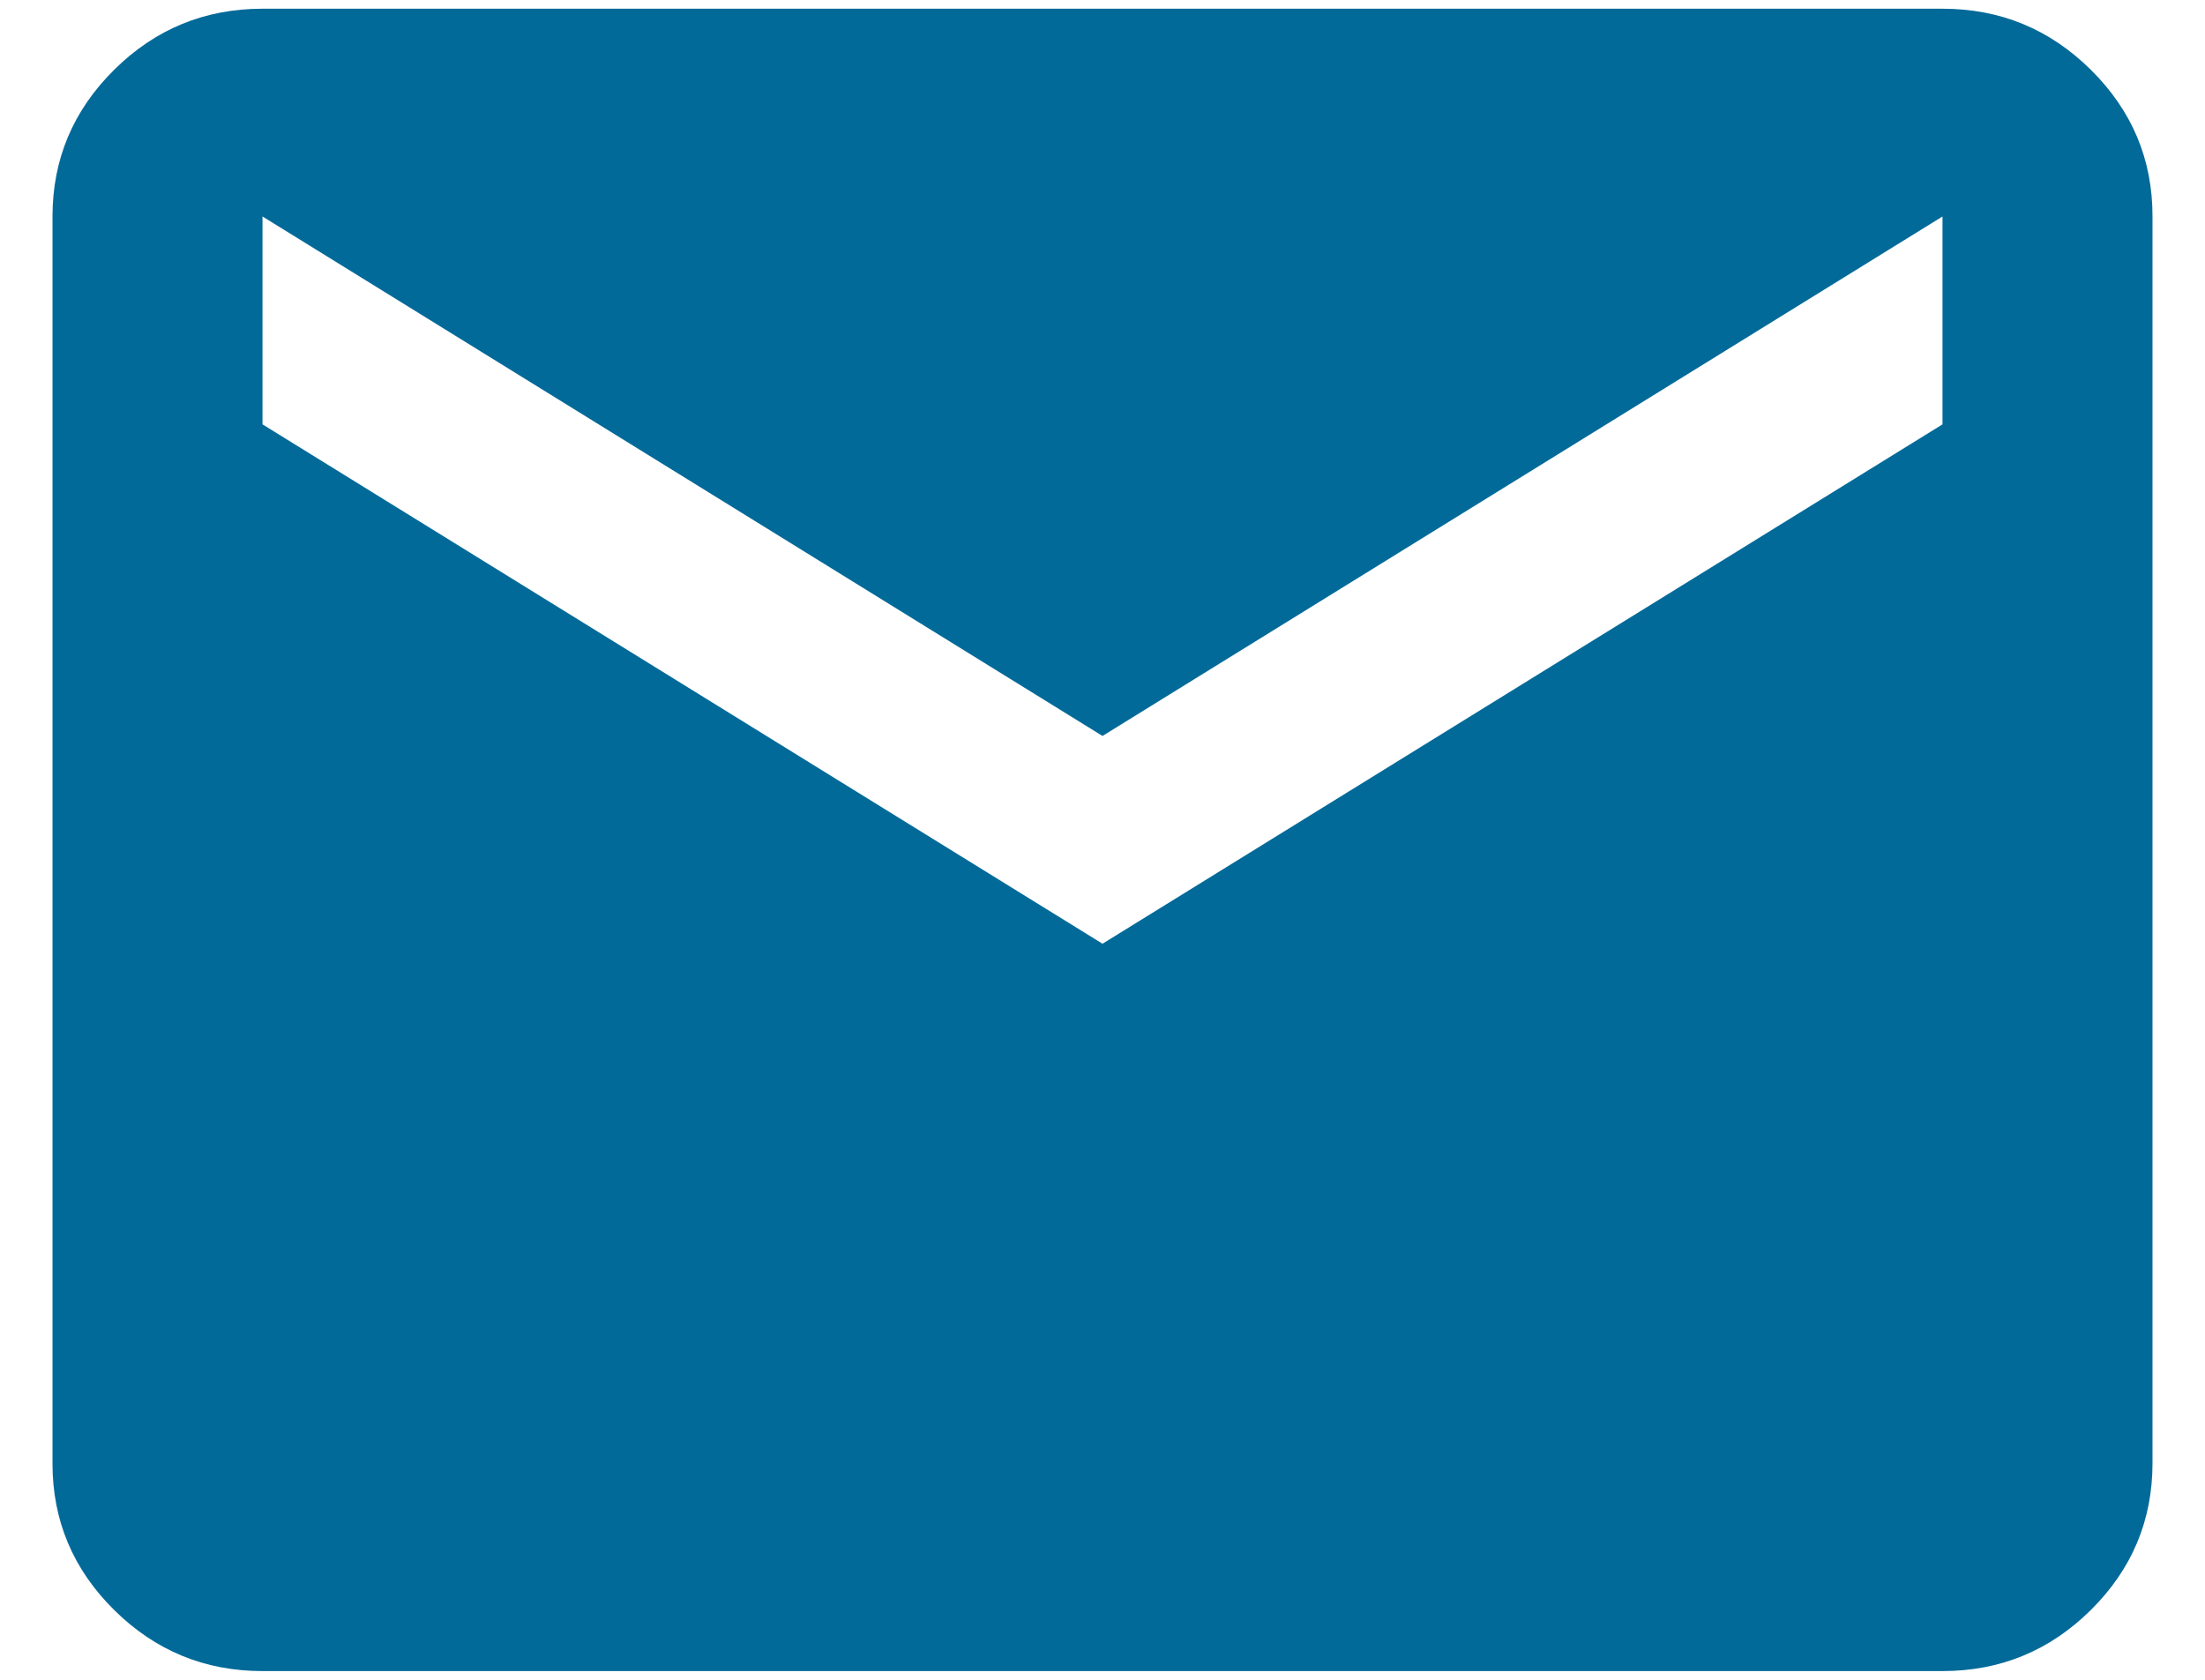
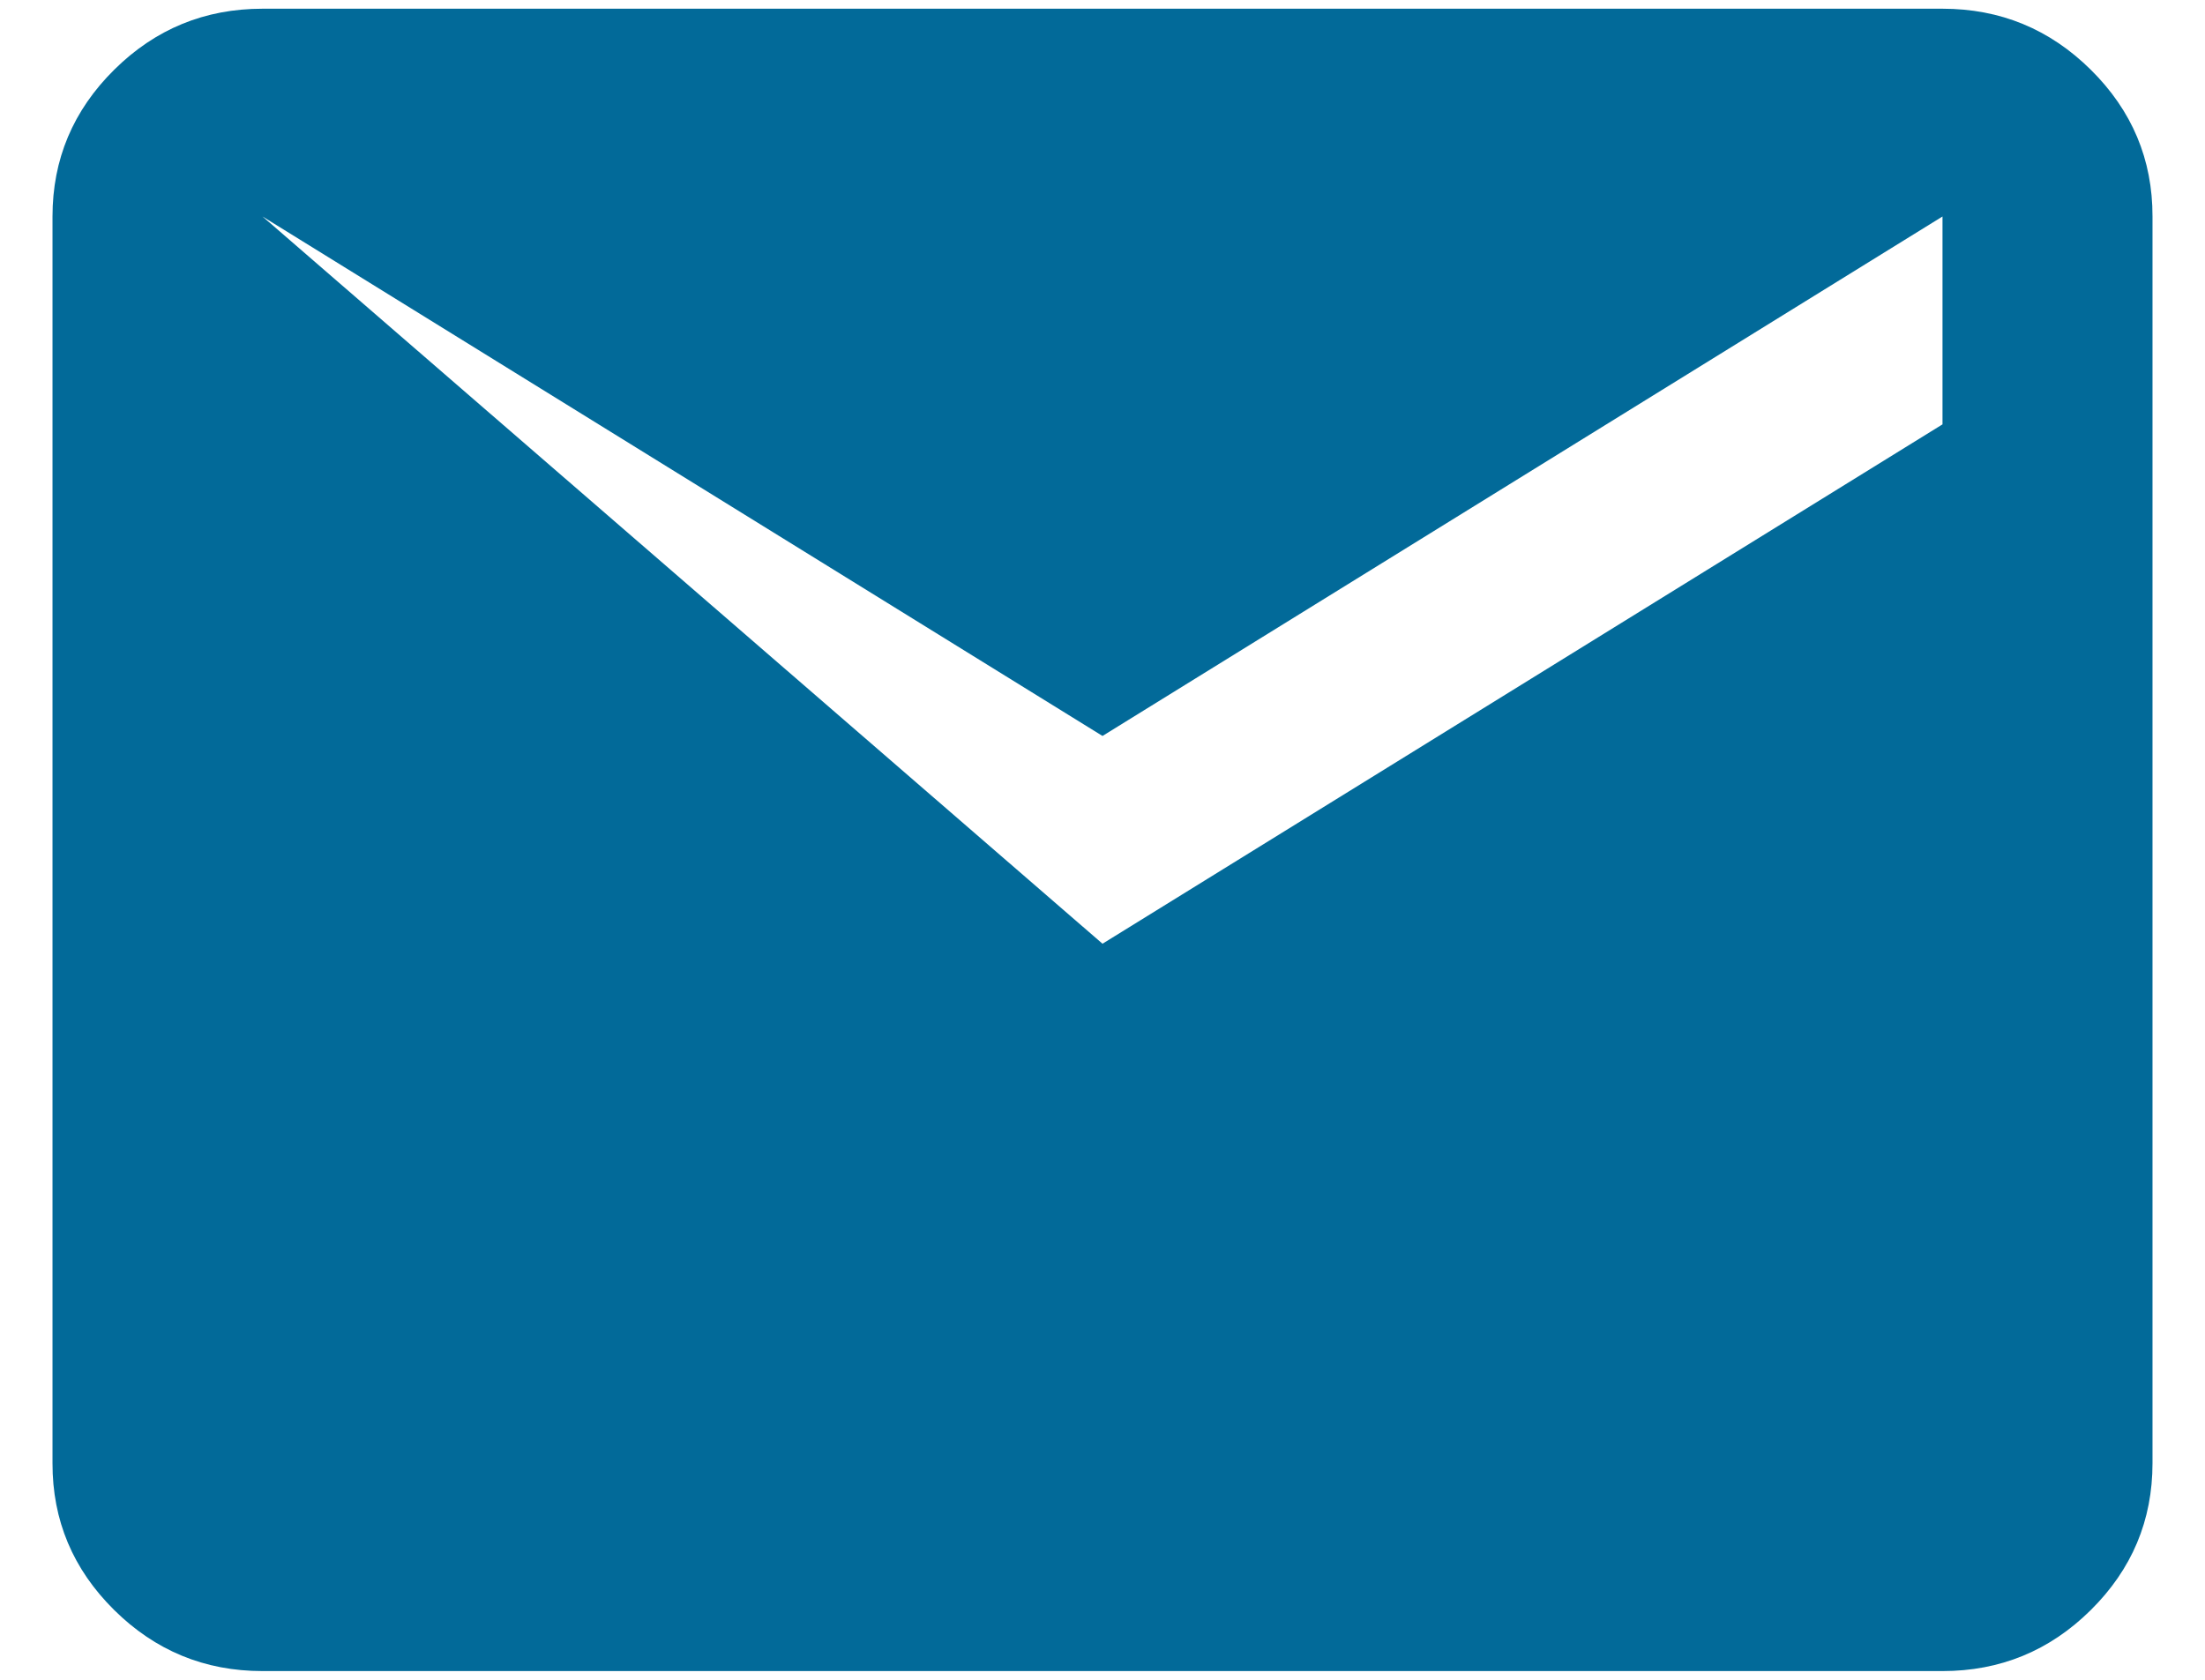
<svg xmlns="http://www.w3.org/2000/svg" width="21" height="16" viewBox="0 0 21 16" fill="none">
-   <path d="M2.5 15.917C1.95 15.917 1.479 15.723 1.087 15.335C0.695 14.947 0.499 14.481 0.5 13.937V2.062C0.5 1.518 0.696 1.052 1.088 0.664C1.48 0.276 1.951 0.083 2.5 0.083H18.5C19.05 0.083 19.521 0.277 19.913 0.665C20.305 1.053 20.501 1.519 20.5 2.062V13.937C20.5 14.482 20.304 14.948 19.912 15.336C19.52 15.724 19.049 15.917 18.5 15.917H2.5ZM10.5 8.989L18.5 4.042V2.062L10.5 7.01L2.5 2.062V4.042L10.5 8.989Z" fill="#026A99" />
+   <path d="M2.5 15.917C1.95 15.917 1.479 15.723 1.087 15.335C0.695 14.947 0.499 14.481 0.5 13.937V2.062C0.5 1.518 0.696 1.052 1.088 0.664C1.48 0.276 1.951 0.083 2.5 0.083H18.5C19.05 0.083 19.521 0.277 19.913 0.665C20.305 1.053 20.501 1.519 20.5 2.062V13.937C20.5 14.482 20.304 14.948 19.912 15.336C19.52 15.724 19.049 15.917 18.5 15.917H2.5ZM10.5 8.989L18.5 4.042V2.062L10.5 7.01L2.5 2.062L10.5 8.989Z" fill="#026A99" />
</svg>